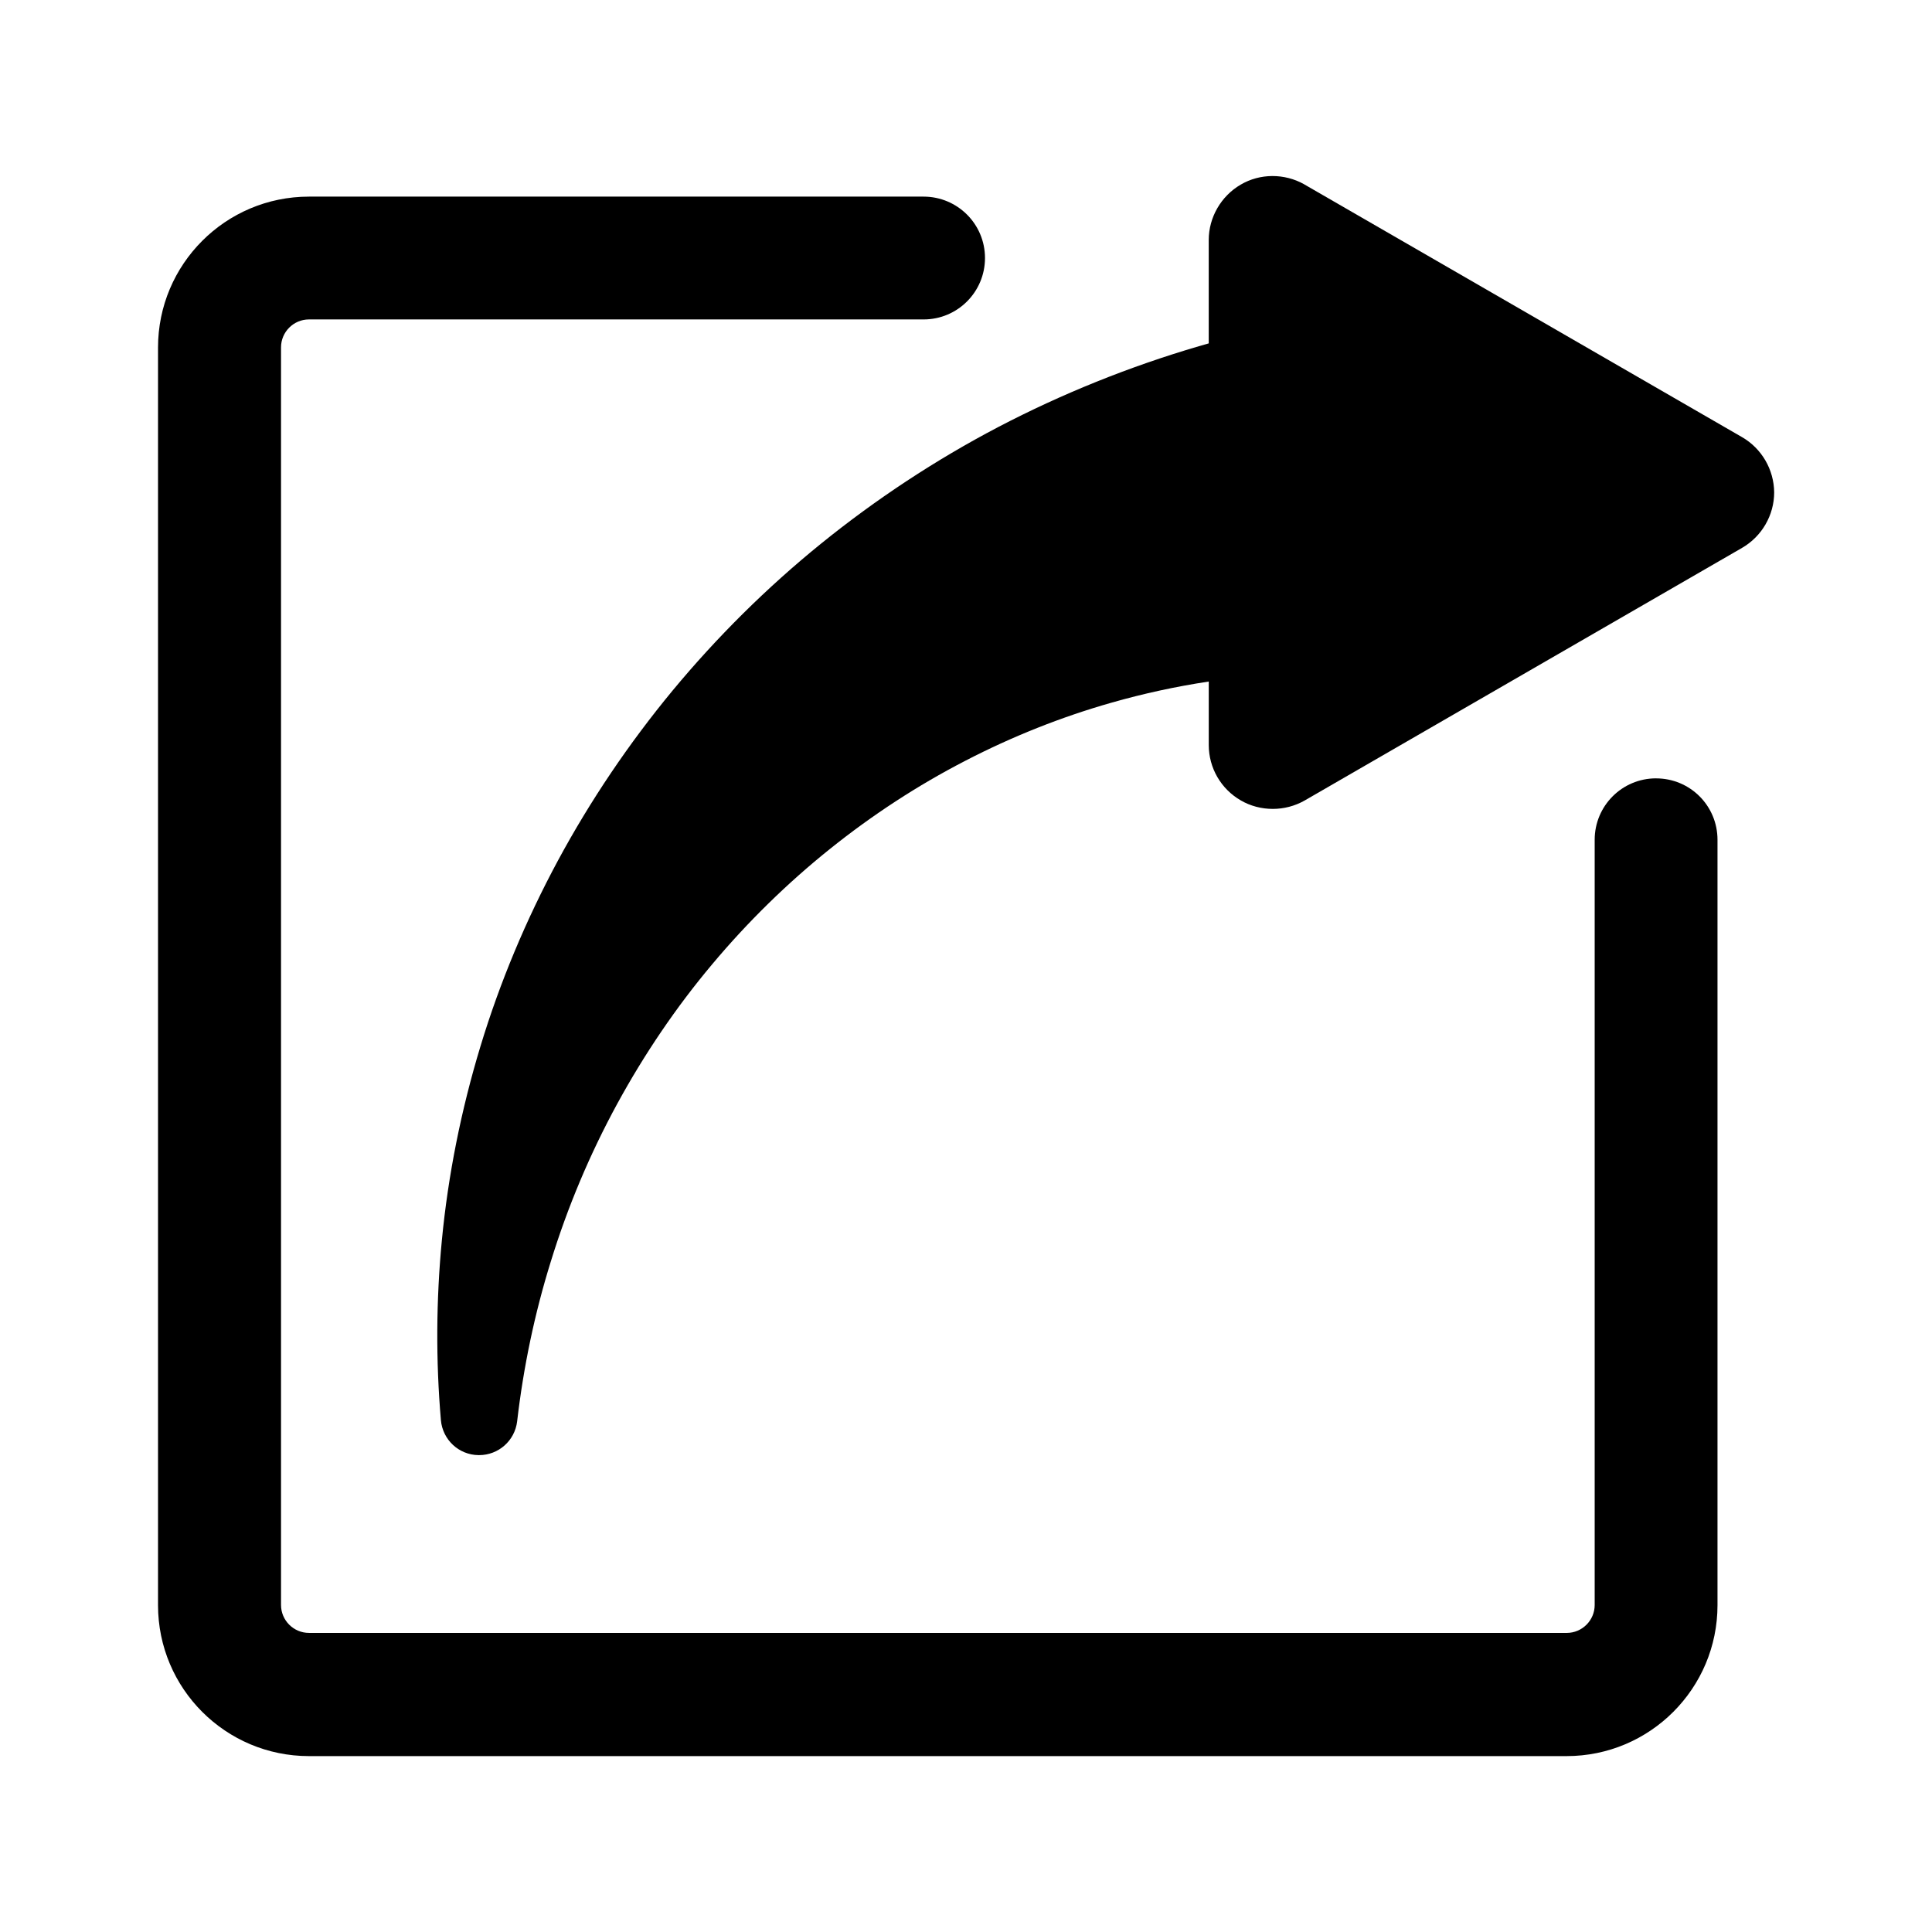
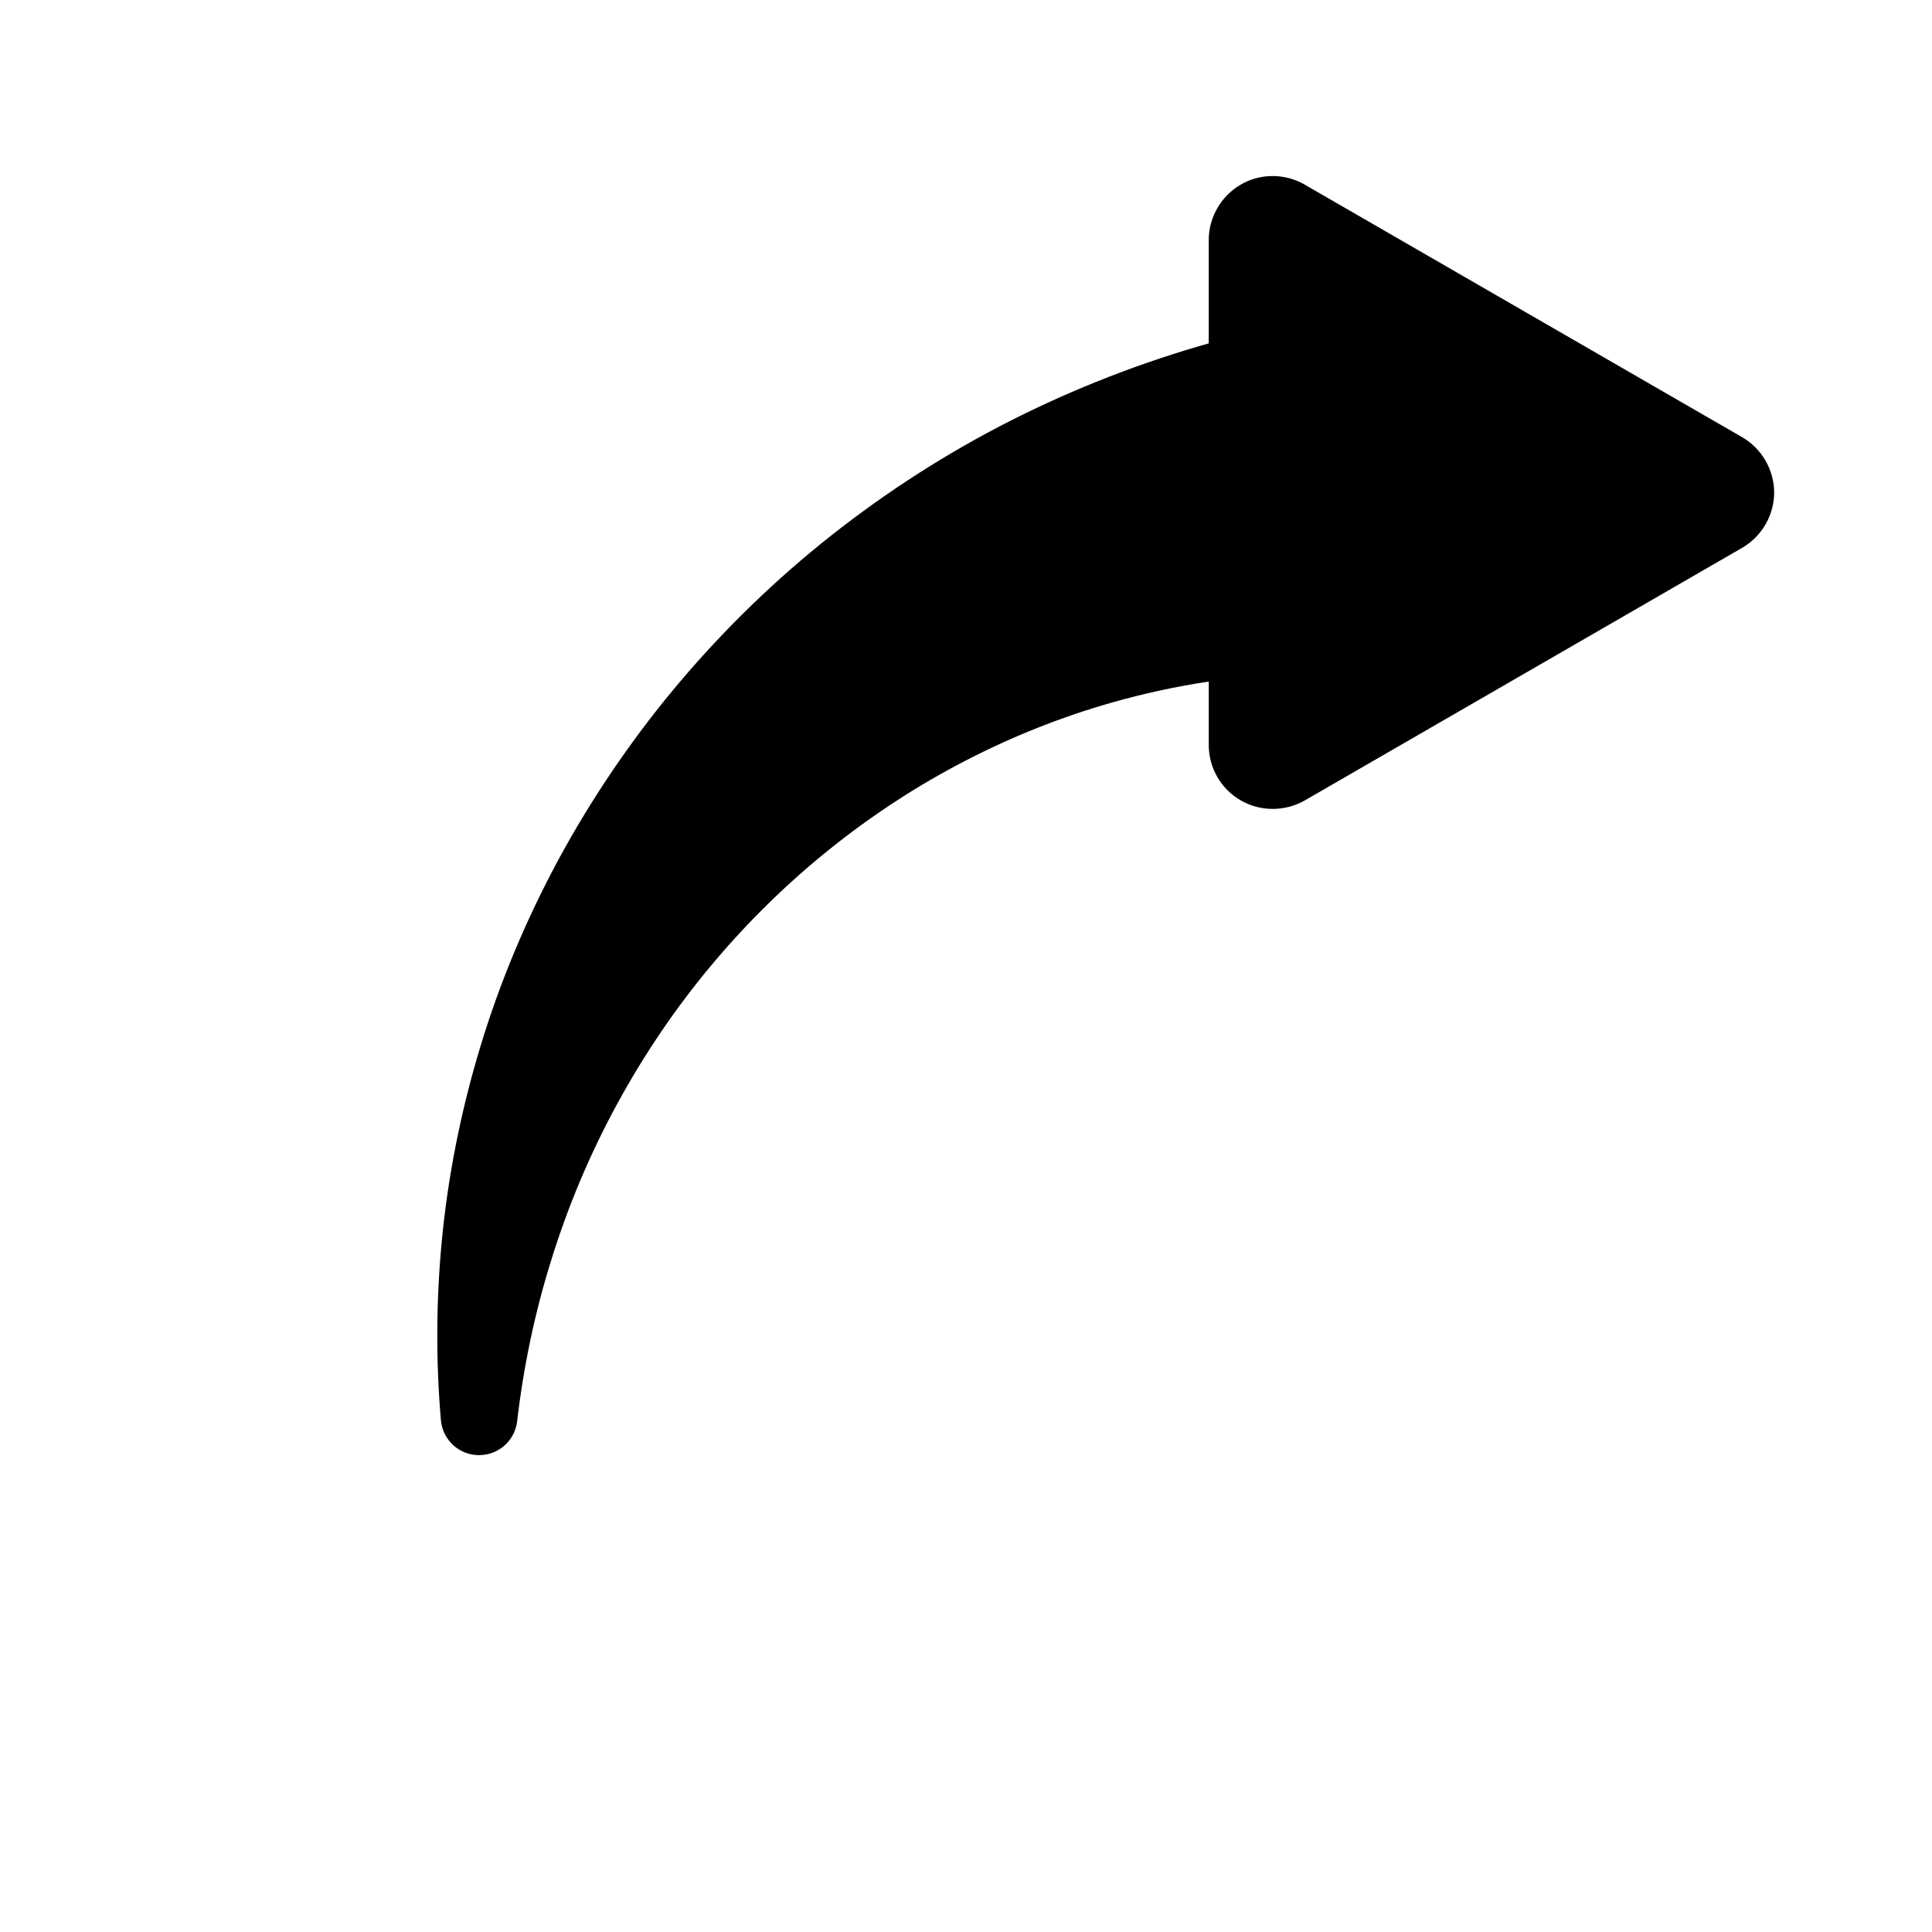
<svg xmlns="http://www.w3.org/2000/svg" fill="#000000" width="800px" height="800px" version="1.1" viewBox="144 144 512 512">
  <g>
    <path d="m605.65 259.84-115.88-66.906-0.102-0.051-0.051-0.051c-5.238-2.922-11.688-2.922-16.824 0.102-5.188 3.023-8.465 8.664-8.465 14.66v27.406c-0.855 0.25-1.762 0.504-2.621 0.754-18.391 5.391-36.273 12.594-53.152 21.41-16.625 8.715-32.445 19.145-47.004 30.934-14.359 11.637-27.559 24.738-39.297 38.895-11.586 14.008-21.816 29.172-30.379 45.039-8.465 15.719-15.418 32.293-20.555 49.273-5.09 16.777-8.566 34.059-10.227 51.438-1.512 15.77-1.613 31.789-0.25 47.609 0.453 5.188 4.734 9.219 9.977 9.27h0.152c5.141 0 9.473-3.828 10.078-8.969 1.664-14.359 4.637-28.566 8.867-42.168 4.484-14.609 10.43-28.719 17.684-42.02 7.152-13.098 15.566-25.543 25.141-36.93 9.371-11.184 19.902-21.512 31.234-30.582 11.184-8.969 23.227-16.828 35.82-23.328 12.445-6.449 25.492-11.637 38.793-15.418 8.465-2.418 17.078-4.281 25.746-5.594v16.828c0 6.047 3.223 11.637 8.465 14.66 2.57 1.512 5.543 2.266 8.516 2.266 2.922 0 5.844-0.754 8.414-2.215l115.93-66.957c5.238-3.023 8.516-8.664 8.516-14.711-0.062-6.031-3.285-11.621-8.527-14.645z" />
-     <path d="m582.88 350.27c-9.02 0-16.273 7.305-16.273 16.273v202.79c0 4.082-3.324 7.406-7.406 7.406l-333.32-0.004c-4.082 0-7.406-3.324-7.406-7.406v-333.27c0-4.082 3.324-7.406 7.406-7.406h162.88c9.02 0 16.273-7.305 16.273-16.273 0-9.02-7.305-16.273-16.273-16.273h-162.88c-22.117 0-40.004 17.938-40.004 40.004v333.27c0 22.117 17.938 40.004 40.004 40.004h333.27c22.117 0 40.004-17.938 40.004-40.004v-202.83c0-9.02-7.258-16.273-16.273-16.273z" />
  </g>
</svg>